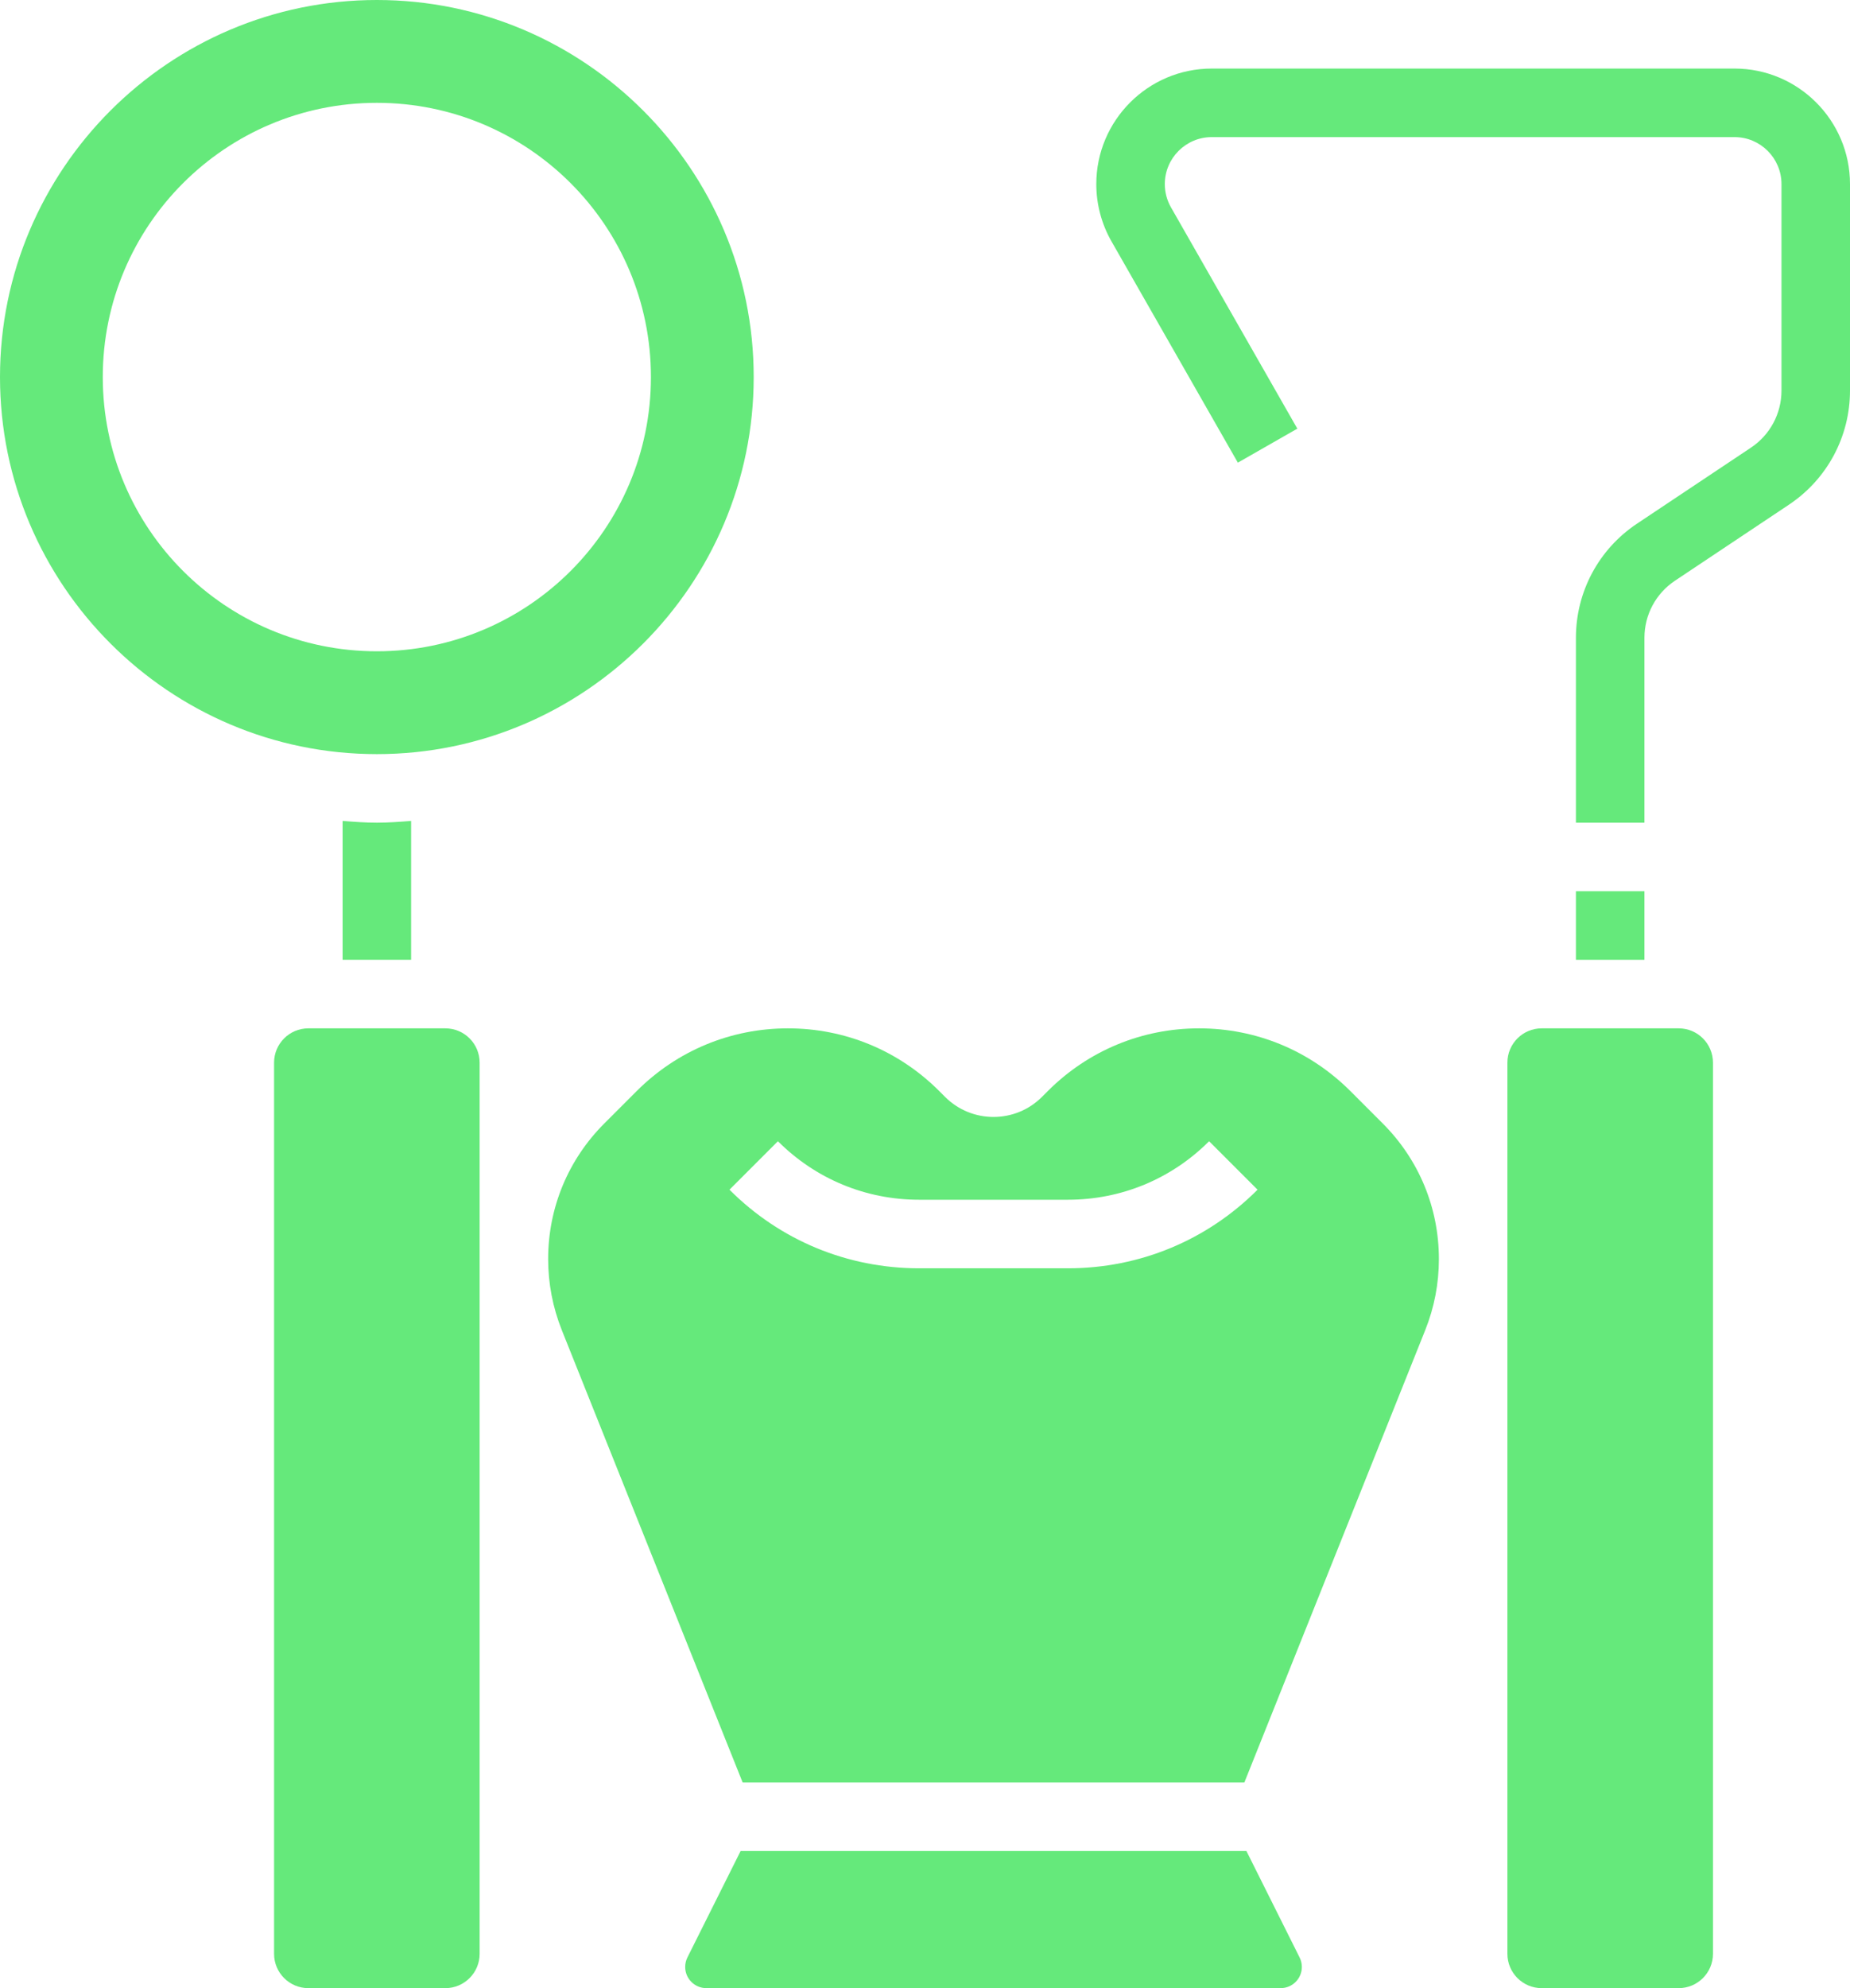
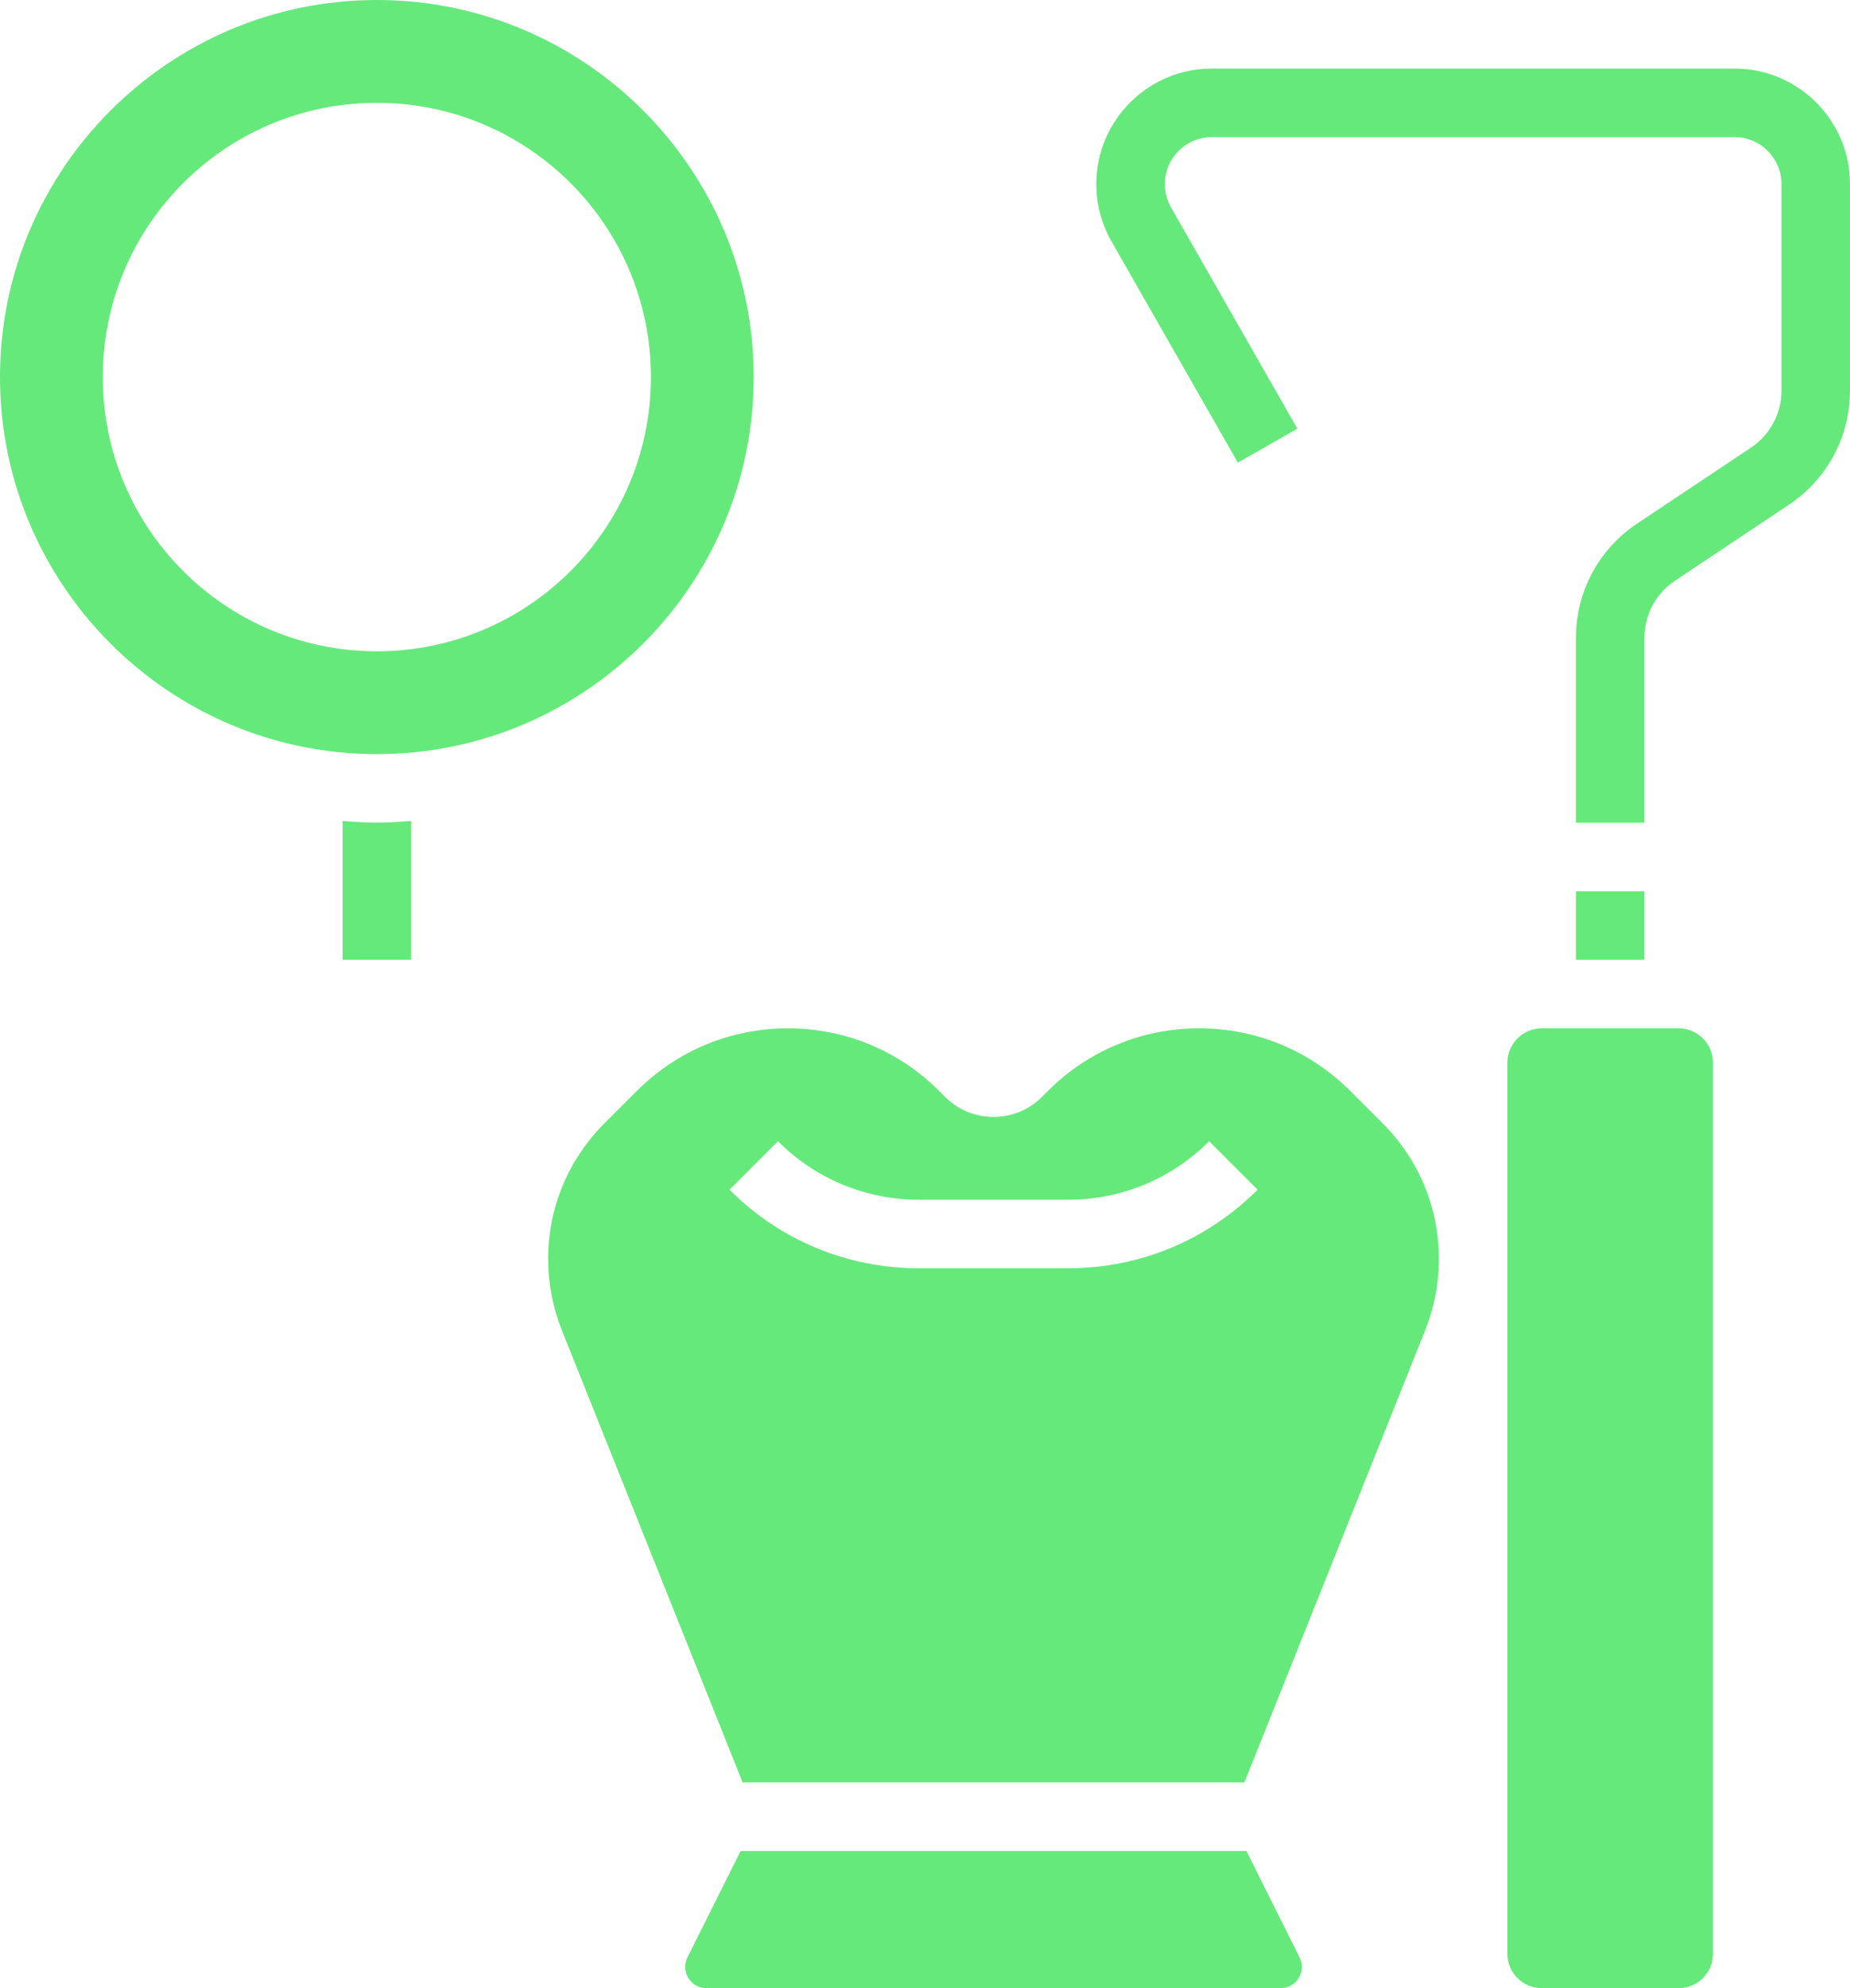
<svg xmlns="http://www.w3.org/2000/svg" fill="#65e97b" height="58" preserveAspectRatio="xMidYMid meet" version="1" viewBox="0.0 0.0 54.0 58.0" width="54" zoomAndPan="magnify">
  <g id="change1_1">
    <path d="M22,11c0-6.065-4.935-11-11-11S0,4.935,0,11s4.935,11,11,11S22,17.065,22,11z M3,11c0-4.418,3.582-8,8-8s8,3.582,8,8 s-3.582,8-8,8S3,15.418,3,11z" fill="inherit" />
-     <path d="M13,30H9c-0.552,0-1,0.449-1,1v26c0,0.551,0.448,1,1,1h4c0.552,0,1-0.449,1-1V31C14,30.449,13.552,30,13,30z" fill="inherit" />
    <path d="M46 26H48V28H46z" fill="inherit" />
    <path d="M10,23.949V28h2v-4.051C11.669,23.975,11.338,24,11,24S10.331,23.975,10,23.949z" fill="inherit" />
    <path d="M36.382,54H21.618l-1.553,3.105C20.022,57.191,20,57.287,20,57.382C20,57.723,20.277,58,20.618,58h16.764 C37.723,58,38,57.723,38,57.382c0-0.095-0.022-0.191-0.065-0.276L36.382,54z" fill="inherit" />
    <path d="M49,30h-4c-0.552,0-1,0.449-1,1v26c0,0.551,0.448,1,1,1h4c0.552,0,1-0.449,1-1V31C50,30.449,49.552,30,49,30z" fill="inherit" />
    <path d="M39.414,31.828C38.234,30.649,36.667,30,35,30s-3.234,0.649-4.414,1.828L30.414,32c-0.779,0.78-2.049,0.78-2.828,0 l-0.172-0.172C26.234,30.649,24.667,30,23,30s-3.234,0.649-4.414,1.828l-0.948,0.948C16.582,33.833,16,35.237,16,36.73 c0,0.714,0.135,1.413,0.4,2.077L21.677,52h14.645L41.6,38.807c0.266-0.664,0.4-1.362,0.4-2.077c0-1.494-0.582-2.898-1.638-3.954 L39.414,31.828z M31.172,37h-4.344c-2.092,0-4.058-0.814-5.535-2.293l1.414-1.414C23.808,34.394,25.271,35,26.828,35h4.344 c1.557,0,3.021-0.606,4.121-1.707l1.414,1.414C35.229,36.186,33.264,37,31.172,37z" fill="inherit" />
    <path d="M50.63,2H35.37C33.512,2,32,3.512,32,5.371c0,0.586,0.154,1.165,0.444,1.672l3.688,6.454l1.736-0.992L34.18,6.049 C34.062,5.844,34,5.609,34,5.371C34,4.615,34.614,4,35.37,4h15.26C51.386,4,52,4.615,52,5.371v6.024 c0,0.67-0.333,1.292-0.891,1.664l-3.328,2.219C46.666,16.021,46,17.265,46,18.605V24h2v-5.395c0-0.67,0.333-1.292,0.891-1.664 l3.328-2.219C53.334,13.979,54,12.735,54,11.395V5.371C54,3.512,52.488,2,50.63,2z" fill="inherit" />
  </g>
</svg>